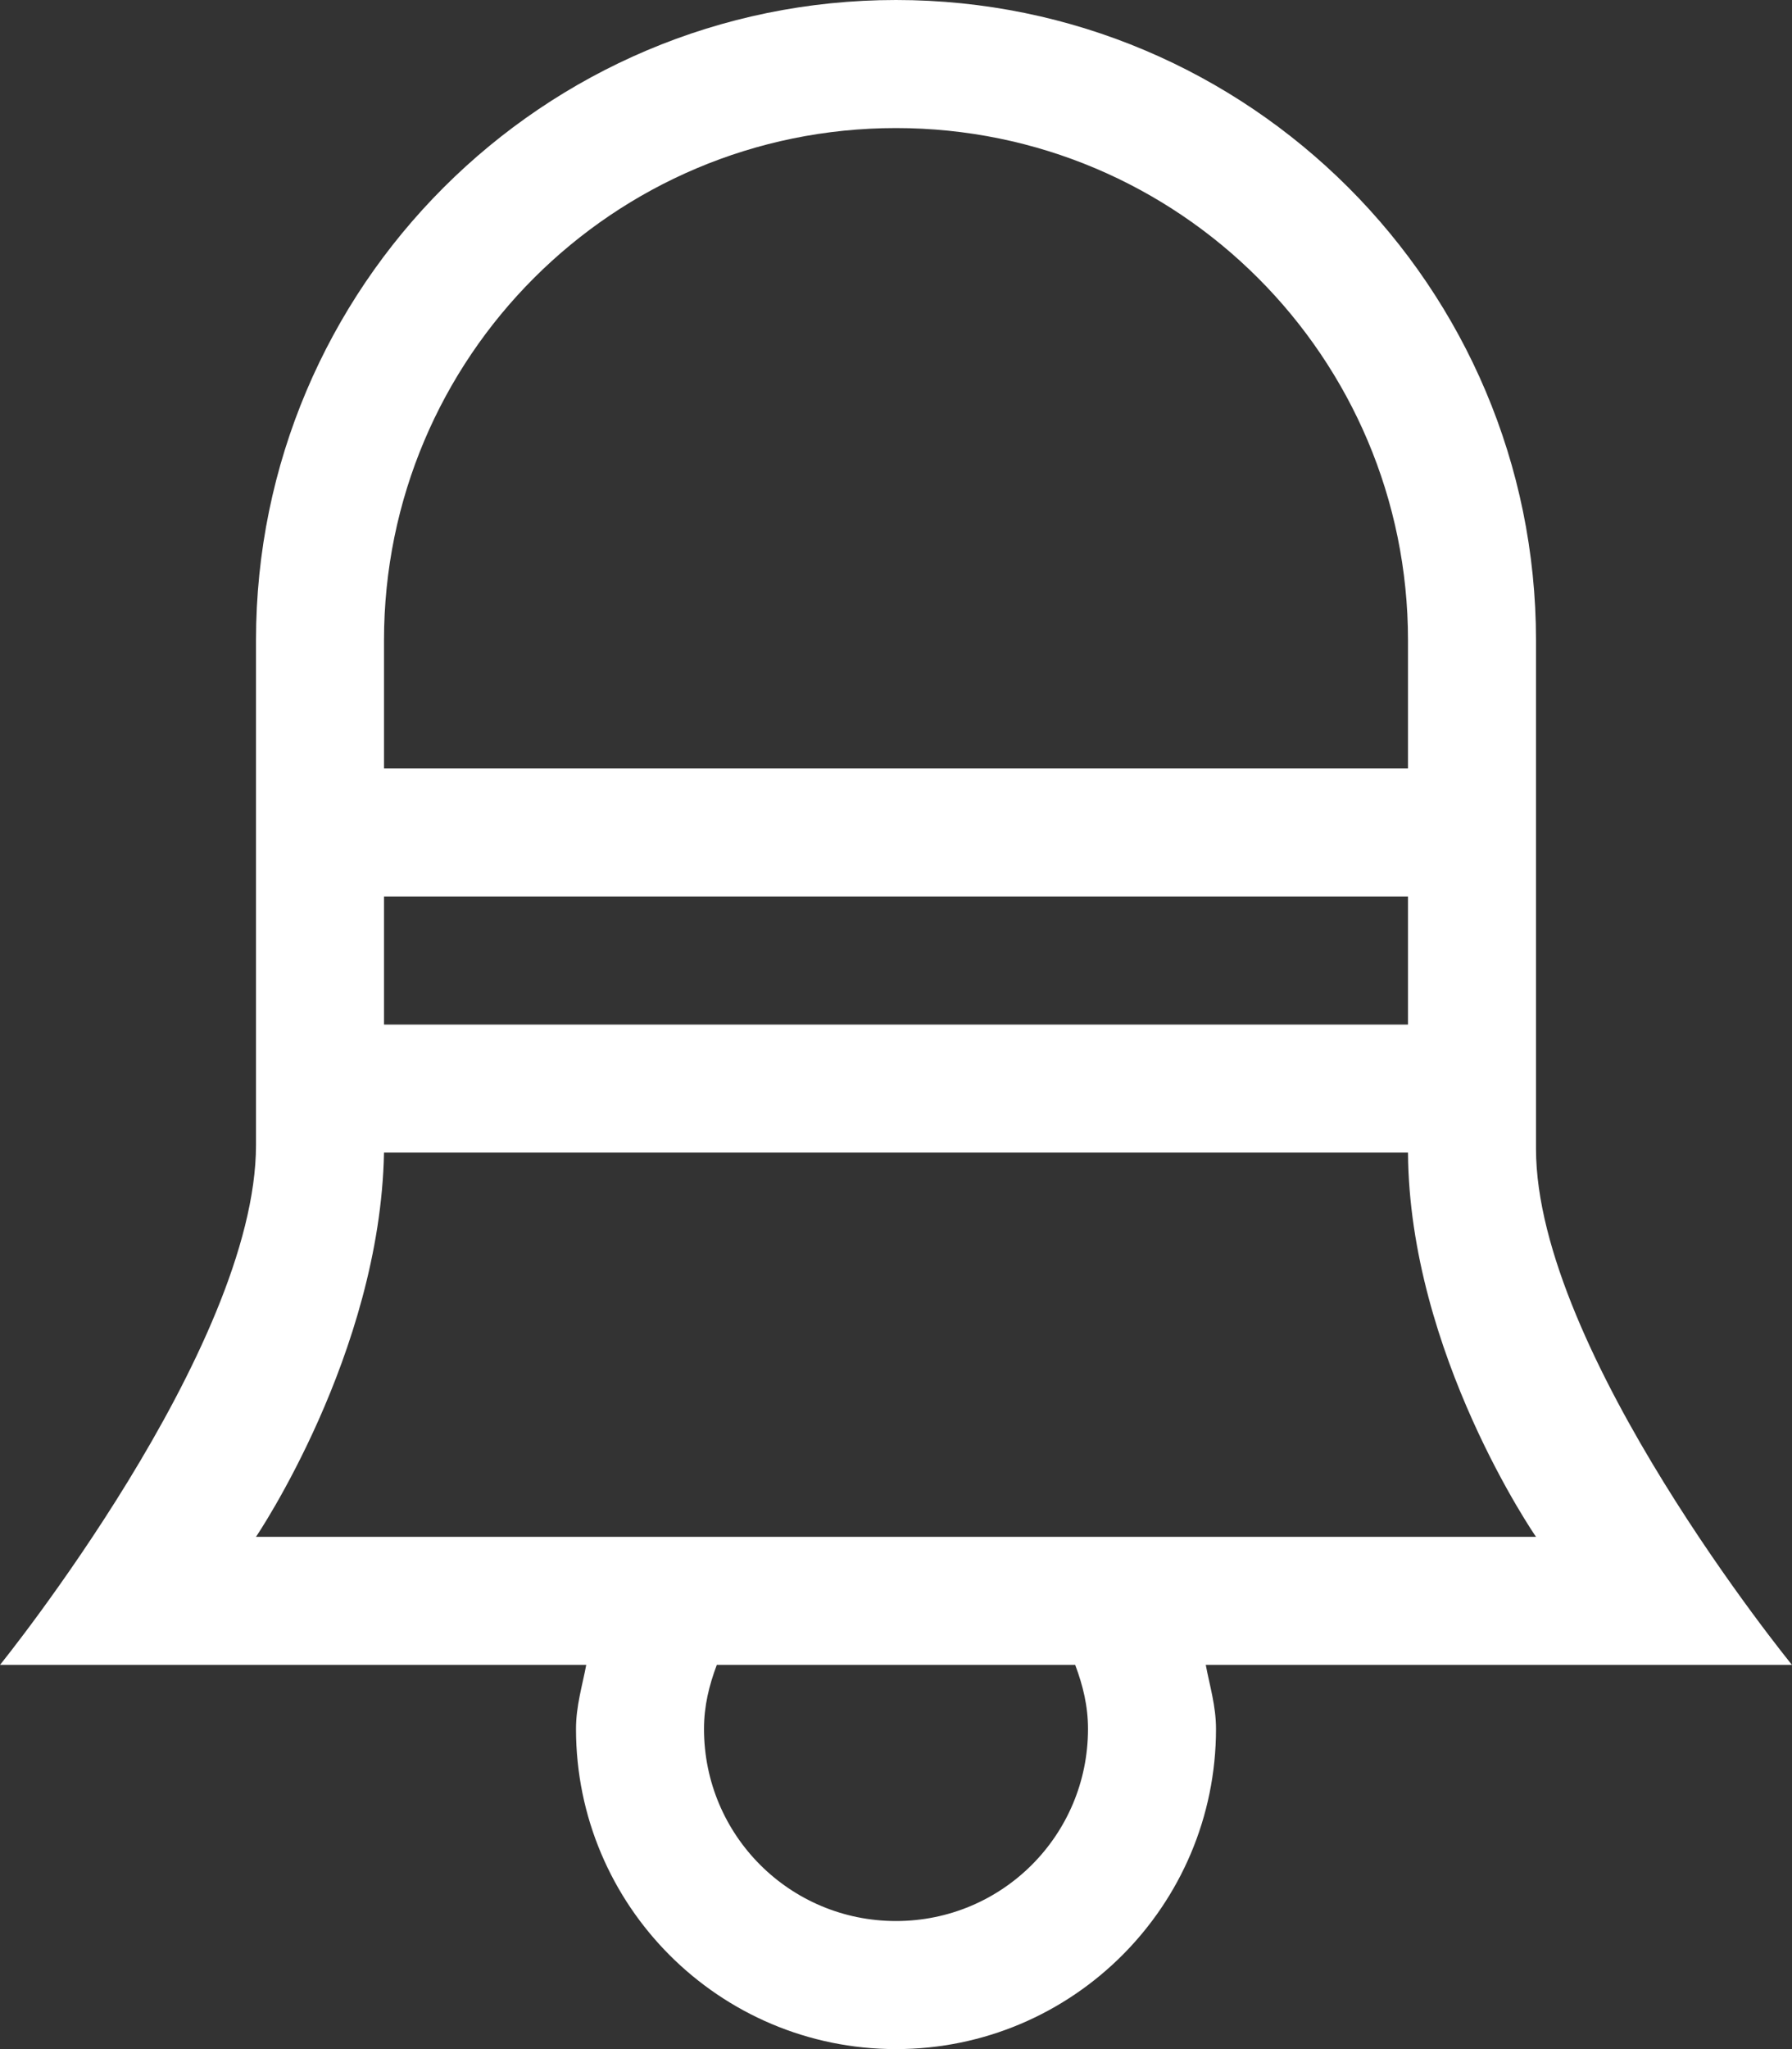
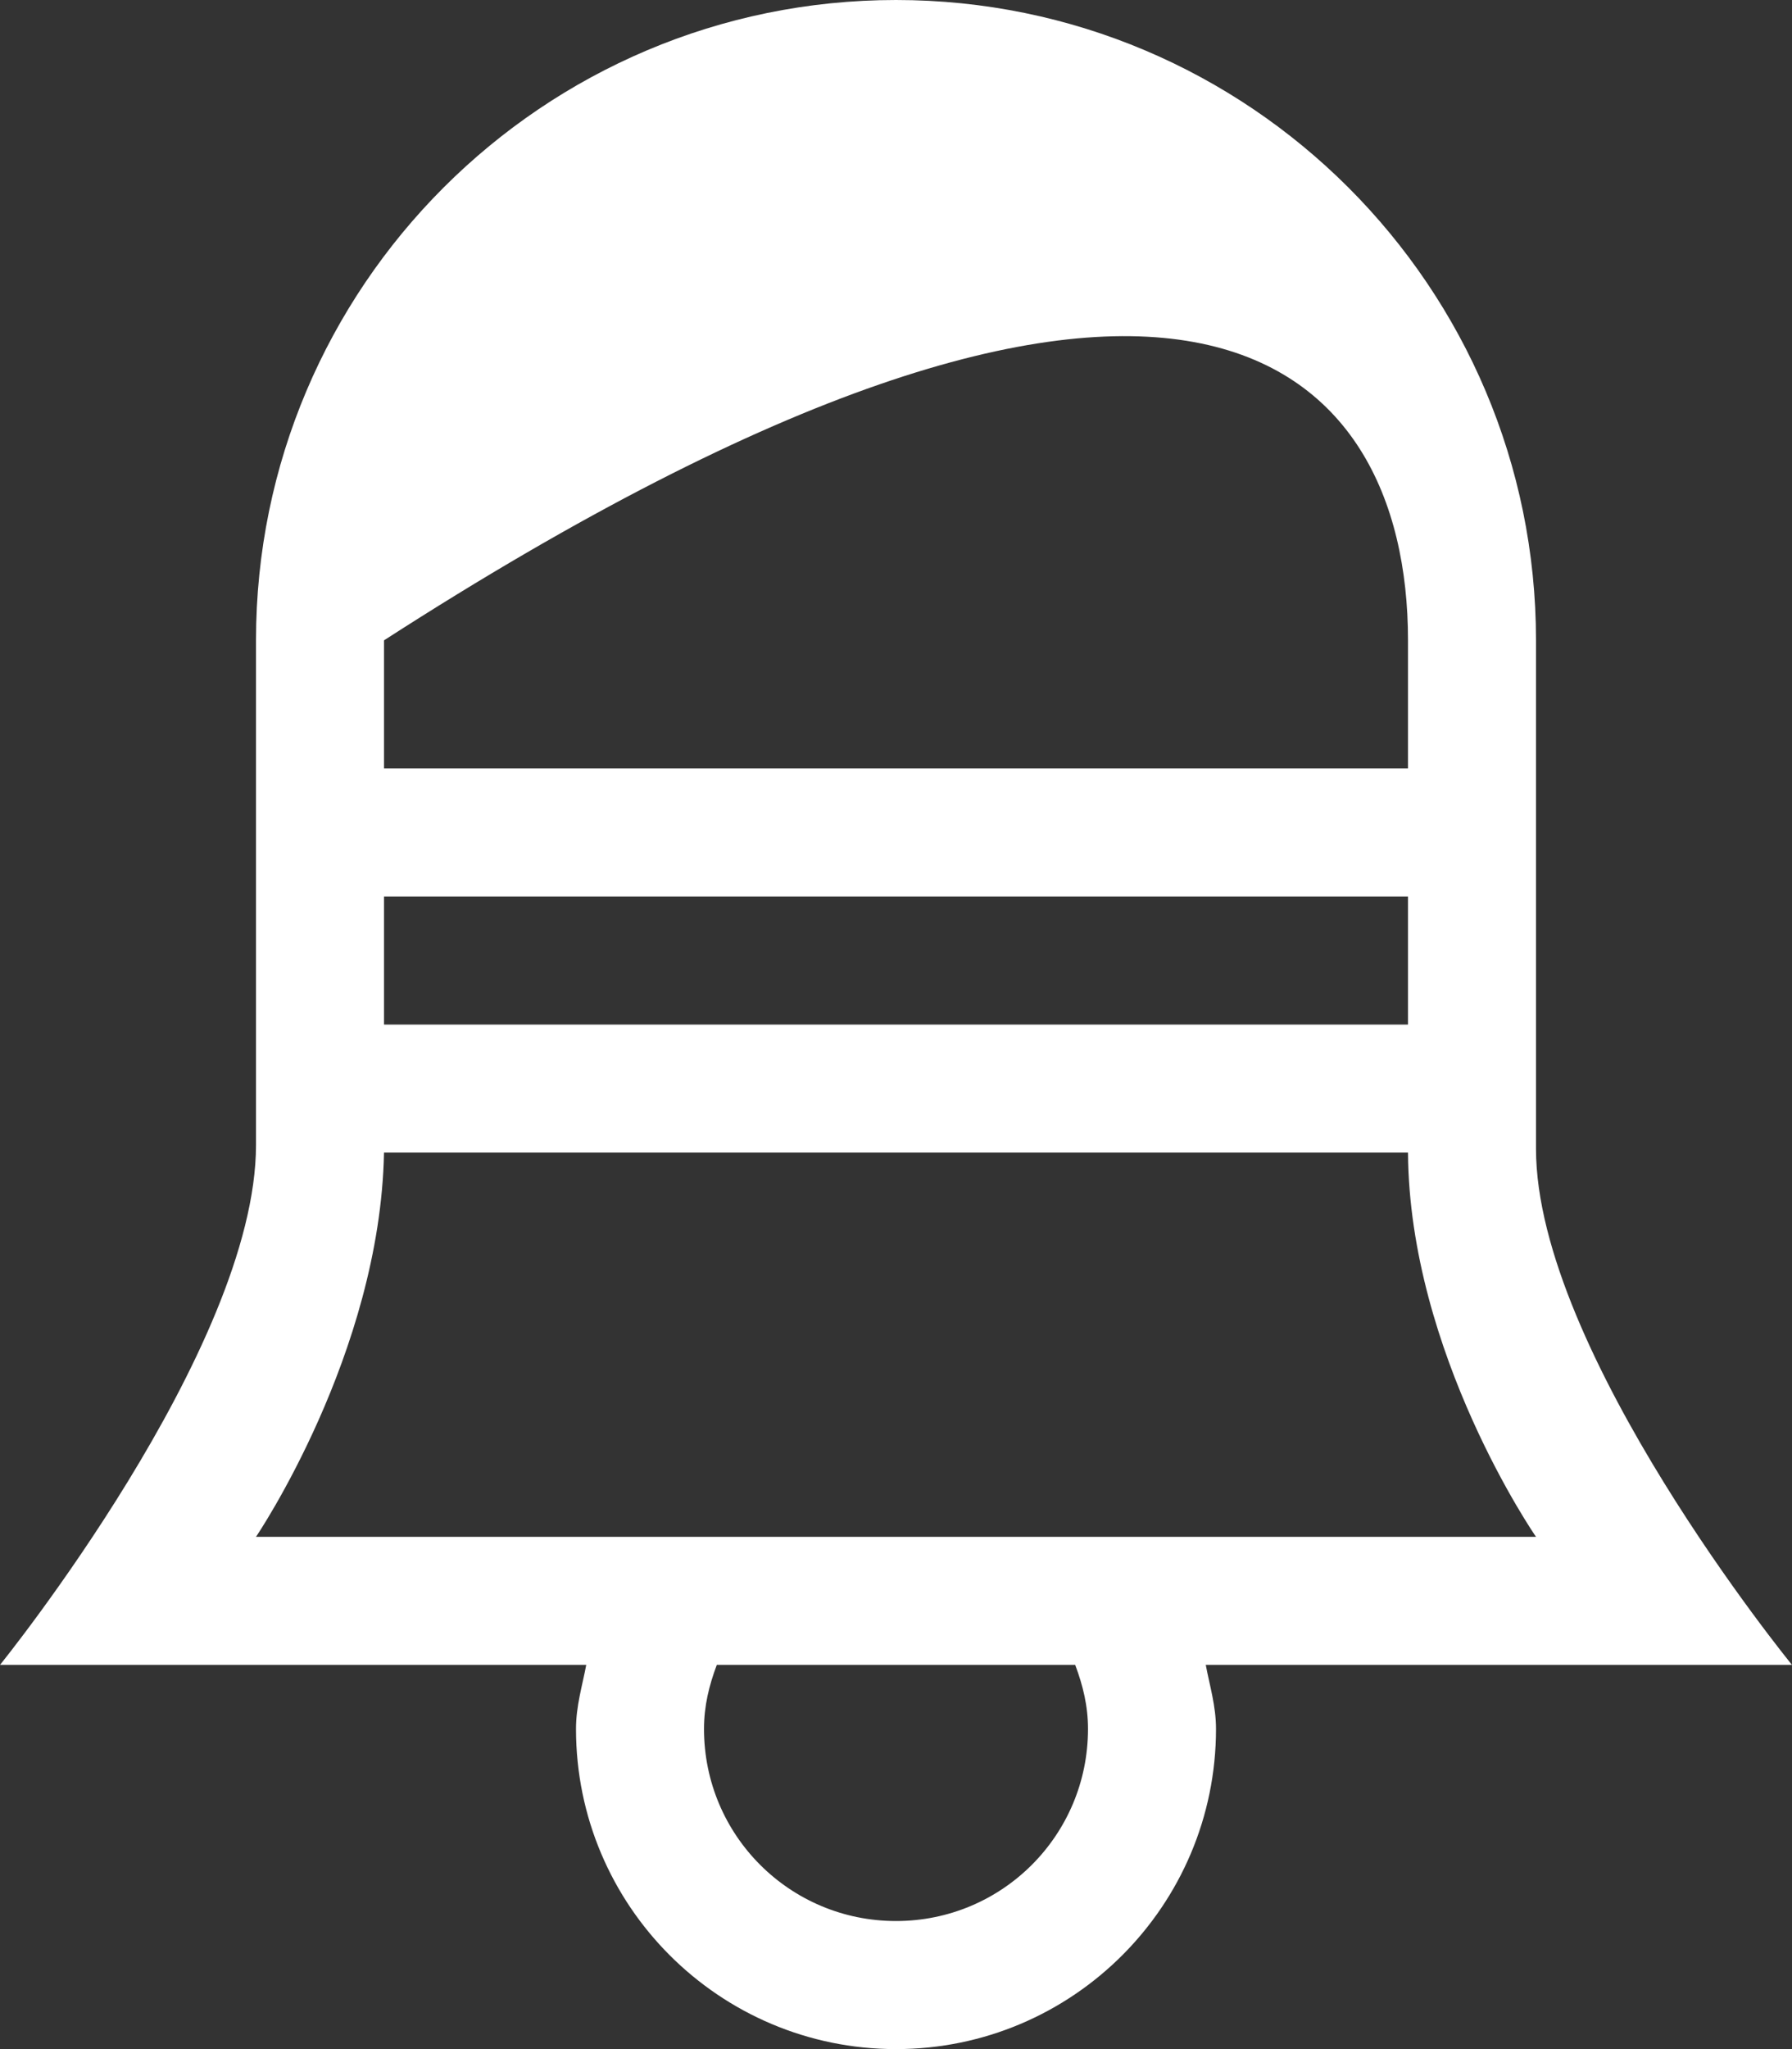
<svg xmlns="http://www.w3.org/2000/svg" width="14px" height="16px" viewBox="0 0 14 16" version="1.1">
  <rect x="0" y="0" width="14" height="16" fill="#333333" stroke="none" />
  <title>Notifications Copy</title>
  <g id="Page-1" stroke="none" stroke-width="1" fill="none" fill-rule="evenodd">
-     <path d="M2,12 C2,12 2.97,10.57 3,9 L11,9 C11.01,10.57 12,12 12,12 L2,12 Z M7,15 C6.17,15 5.5,14.33 5.5,13.5 C5.5,13.32 5.54,13.16 5.6,13 L8.4,13 C8.46,13.16 8.5,13.32 8.5,13.5 C8.5,14.33 7.83,15 7,15 Z M3,7 L11,7 C11,7.32 11,7.65 11,8 L3,8 C3,7.65 3,7.32 3,7 Z M3,5 C3,2.79 4.79,1 7,1 C9.21,1 11,2.79 11,5 C11,5 11,5.4 11,6 L3,6 C3,5.4 3,5 3,5 Z M14,13 C14,13 12,10.55 12,8.97 C12,8.65 12,8.32 12,8 C12,7.65 12,7.32 12,7 C12,6.63 12,6.29 12,6 C12,5.4 12,5 12,5 C12,2.24 9.76,0 7,0 C4.24,0 2,2.24 2,5 C2,5 2,5.4 2,6 C2,6.29 2,6.63 2,7 C2,7.32 2,7.65 2,8 C2,8.31 2,8.63 2,8.94 C2,10.53 0,13 0,13 L4.58,13 C4.55,13.16 4.5,13.32 4.5,13.5 C4.5,14.88 5.62,16 7,16 C8.38,16 9.5,14.88 9.5,13.5 C9.5,13.32 9.45,13.16 9.42,13 L14,13 L14,13 Z" id="Notifications-Copy" fill="#FFFFFF" />
+     <path d="M2,12 C2,12 2.97,10.57 3,9 L11,9 C11.01,10.57 12,12 12,12 L2,12 Z M7,15 C6.17,15 5.5,14.33 5.5,13.5 C5.5,13.32 5.54,13.16 5.6,13 L8.4,13 C8.46,13.16 8.5,13.32 8.5,13.5 C8.5,14.33 7.83,15 7,15 Z M3,7 L11,7 C11,7.32 11,7.65 11,8 L3,8 C3,7.65 3,7.32 3,7 Z M3,5 C9.21,1 11,2.79 11,5 C11,5 11,5.4 11,6 L3,6 C3,5.4 3,5 3,5 Z M14,13 C14,13 12,10.55 12,8.97 C12,8.65 12,8.32 12,8 C12,7.65 12,7.32 12,7 C12,6.63 12,6.29 12,6 C12,5.4 12,5 12,5 C12,2.24 9.76,0 7,0 C4.24,0 2,2.24 2,5 C2,5 2,5.4 2,6 C2,6.29 2,6.63 2,7 C2,7.32 2,7.65 2,8 C2,8.31 2,8.63 2,8.94 C2,10.53 0,13 0,13 L4.58,13 C4.55,13.16 4.5,13.32 4.5,13.5 C4.5,14.88 5.62,16 7,16 C8.38,16 9.5,14.88 9.5,13.5 C9.5,13.32 9.45,13.16 9.42,13 L14,13 L14,13 Z" id="Notifications-Copy" fill="#FFFFFF" />
  </g>
</svg>